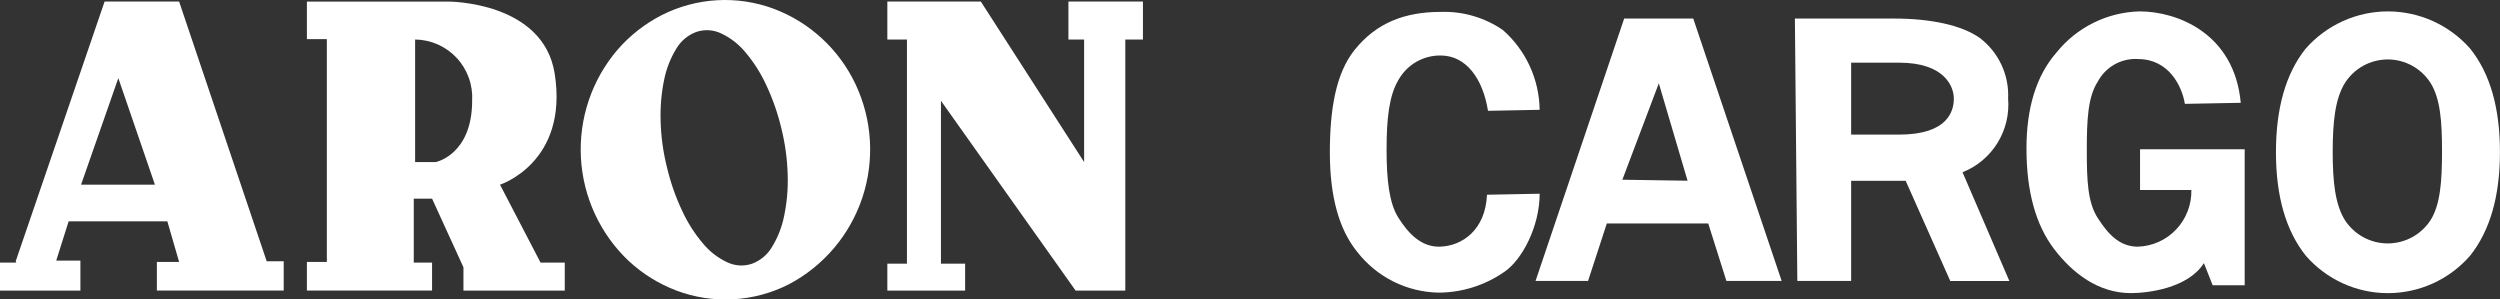
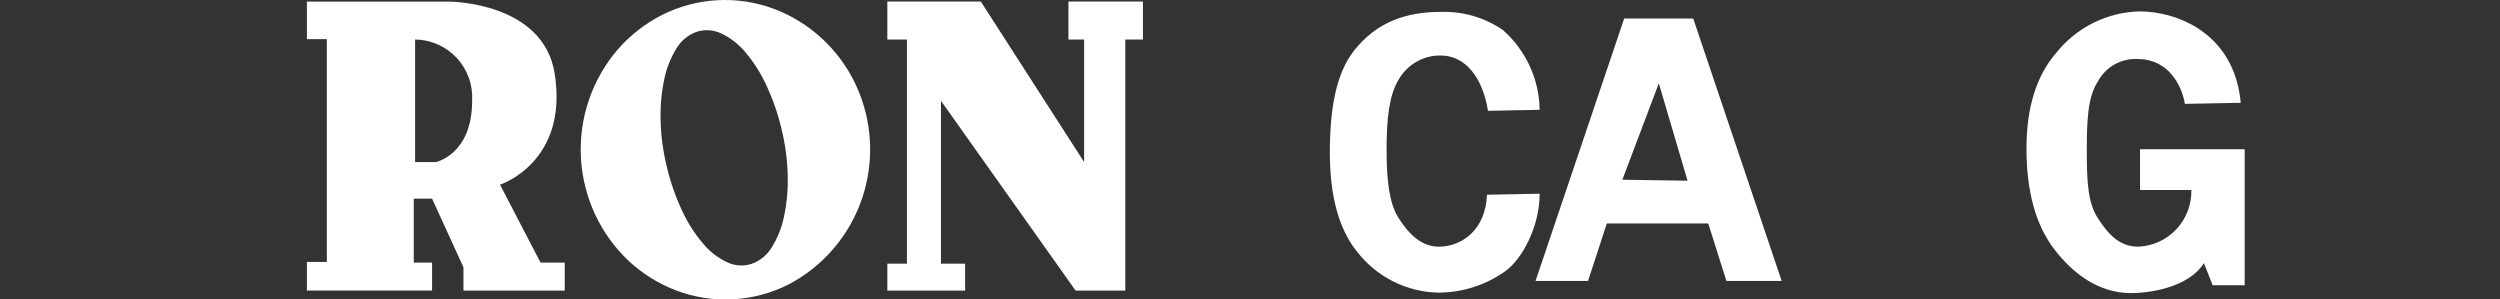
<svg xmlns="http://www.w3.org/2000/svg" width="192" height="23" viewBox="0 0 192 23" fill="none">
  <rect x="0" y="0" width="192" height="23" fill="#333333" stroke="none" />
  <g clip-path="url(#clip0_80_755)">
    <path d="M114.2 14.955C114.087 17.64 112.318 18.893 110.585 18.944C109.099 18.988 108.101 17.837 107.396 16.722C106.691 15.606 106.489 13.832 106.489 11.495C106.489 9.087 106.689 7.337 107.396 6.146C107.722 5.561 108.201 5.076 108.782 4.744C109.363 4.412 110.023 4.246 110.691 4.263C112.587 4.289 113.879 6.016 114.278 8.51L118.245 8.433C118.228 7.268 117.967 6.119 117.478 5.061C116.989 4.003 116.283 3.061 115.407 2.295C114.011 1.343 112.35 0.859 110.663 0.914C107.952 0.914 105.743 1.705 104.036 3.83C102.582 5.639 102.133 8.426 102.133 11.717C102.133 15.072 102.829 17.609 104.223 19.329C104.969 20.293 105.921 21.076 107.01 21.621C108.099 22.165 109.296 22.457 110.512 22.474C112.318 22.461 114.077 21.899 115.557 20.863C116.885 19.949 118.245 17.413 118.245 14.878L114.2 14.955Z" fill="white" />
    <path d="M124.736 1.425L117.93 21.576H121.963L123.403 17.164H131.193L132.587 21.576H136.831L130.041 1.425H124.736ZM124.597 13.803L127.397 6.399L129.604 13.879L124.597 13.803Z" fill="white" />
-     <path d="M189.711 3.737C188.92 2.838 187.947 2.118 186.858 1.625C185.769 1.131 184.587 0.876 183.392 0.876C182.197 0.876 181.016 1.131 179.927 1.625C178.837 2.118 177.865 2.838 177.074 3.737C175.553 5.643 174.793 8.295 174.793 11.694C174.793 15.074 175.557 17.722 177.086 19.639C177.872 20.541 178.842 21.265 179.93 21.761C181.018 22.256 182.199 22.513 183.394 22.513C184.589 22.513 185.77 22.256 186.858 21.761C187.946 21.265 188.916 20.541 189.702 19.639C191.23 17.722 191.995 15.074 191.995 11.694C192 8.295 191.239 5.643 189.711 3.737ZM186.666 16.91C186.309 17.458 185.821 17.908 185.247 18.22C184.673 18.531 184.031 18.695 183.379 18.695C182.726 18.695 182.084 18.531 181.51 18.22C180.936 17.908 180.449 17.458 180.092 16.91C179.344 15.72 179.151 13.972 179.151 11.662C179.151 9.338 179.344 7.574 180.092 6.37C180.445 5.817 180.931 5.362 181.505 5.046C182.08 4.731 182.724 4.565 183.379 4.565C184.034 4.565 184.678 4.731 185.252 5.046C185.827 5.362 186.313 5.817 186.666 6.37C187.414 7.574 187.548 9.303 187.548 11.628C187.548 13.938 187.414 15.72 186.666 16.91Z" fill="white" />
-     <path d="M154.224 7.577C154.267 6.679 154.09 5.785 153.709 4.971C153.329 4.158 152.756 3.45 152.04 2.909C150.652 1.934 148.3 1.425 145.452 1.425H137.848L138.035 21.576H142.168V13.884H146.355L149.781 21.58H154.319L150.722 13.229C151.833 12.789 152.773 12.001 153.404 10.983C154.035 9.966 154.322 8.771 154.224 7.577ZM145.849 10.338H142.168V4.813H145.849C149.33 4.813 150.055 6.631 150.055 7.577C150.055 8.523 149.597 10.338 145.849 10.338Z" fill="white" />
    <path d="M164.356 14.594H168.297C168.321 15.717 167.903 16.804 167.132 17.619C166.362 18.435 165.301 18.911 164.182 18.945C162.743 18.937 161.883 17.947 161.106 16.743C160.33 15.539 160.267 13.839 160.267 11.592C160.267 9.255 160.333 7.461 161.114 6.261C161.414 5.7 161.87 5.239 162.425 4.933C162.981 4.627 163.613 4.489 164.246 4.536C166.556 4.561 167.573 6.595 167.799 7.976L172.089 7.895C171.599 2.524 167.157 0.875 164.332 0.875C163.099 0.903 161.886 1.202 160.779 1.751C159.672 2.299 158.698 3.083 157.925 4.049C156.397 5.806 155.633 8.259 155.633 11.408C155.633 14.698 156.341 17.271 157.757 19.127C159.173 20.982 161.152 22.511 163.656 22.511C164.889 22.511 168.026 22.165 169.26 20.206L169.933 21.909H172.391V11.463H164.356V14.594Z" fill="white" />
    <path d="M82.055 0.119V3.034H83.26V12.445L75.328 0.119H68.148V3.034H69.653V20.248H68.148V22.317H74.122V20.248H72.265V7.74L82.607 22.317H86.423V3.034H87.778V0.119H82.055Z" fill="white" />
    <path d="M38.401 14.184C38.401 14.184 43.675 12.486 42.601 5.658C41.73 0.123 34.485 0.123 34.485 0.123H23.57V3.007H25.102V20.115H23.57V22.314H33.183V20.169H31.777V15.258H33.183L35.593 20.527V22.317H43.373V20.169H41.516L38.401 14.184ZM33.471 12.446H31.881V3.035C32.481 3.041 33.073 3.17 33.622 3.413C34.171 3.656 34.665 4.008 35.074 4.447C35.484 4.887 35.8 5.406 36.004 5.972C36.208 6.538 36.295 7.139 36.261 7.74C36.258 11.885 33.471 12.446 33.471 12.446Z" fill="white" />
-     <path d="M13.756 0.119H8.033L1.205 20.067L1.255 20.169H0V22.316H6.175V20.016H4.317L5.272 16.997H12.851L13.756 20.115H12.048V22.314H21.788V20.064H20.482L13.756 0.119ZM6.225 14.184L9.087 6L11.898 14.184H6.225Z" fill="white" />
    <path d="M65.703 6.464C64.442 3.797 62.2 1.725 59.448 0.683C58.053 0.16 56.566 -0.066 55.079 0.017C53.592 0.1 52.139 0.491 50.811 1.166C49.522 1.827 48.371 2.73 47.421 3.826C45.457 6.123 44.452 9.092 44.615 12.114C44.778 15.136 46.096 17.979 48.295 20.051C49.357 21.034 50.597 21.803 51.949 22.317C53.343 22.84 54.831 23.067 56.317 22.984C57.804 22.901 59.257 22.509 60.585 21.834C63.251 20.431 65.273 18.047 66.227 15.182C67.181 12.317 66.993 9.193 65.703 6.464ZM60.22 16.592C60.052 17.436 59.735 18.242 59.285 18.974C58.935 19.568 58.39 20.022 57.744 20.259C57.124 20.466 56.448 20.426 55.857 20.147C55.141 19.813 54.508 19.325 54.002 18.717C53.355 17.956 52.814 17.11 52.394 16.201C51.886 15.125 51.492 13.998 51.22 12.839C50.927 11.67 50.764 10.471 50.735 9.265C50.702 8.207 50.794 7.148 51.009 6.111C51.178 5.271 51.493 4.467 51.941 3.737C52.292 3.141 52.837 2.686 53.485 2.45C54.106 2.242 54.782 2.282 55.374 2.561C56.089 2.896 56.722 3.384 57.228 3.991C57.875 4.753 58.416 5.599 58.836 6.507C59.344 7.583 59.737 8.71 60.011 9.869C60.303 11.044 60.465 12.248 60.496 13.458C60.528 14.51 60.436 15.562 60.22 16.592Z" fill="white" />
  </g>
  <defs>
    <clipPath id="clip0_80_755">
      <rect width="192" height="23" fill="white" />
    </clipPath>
  </defs>
</svg>